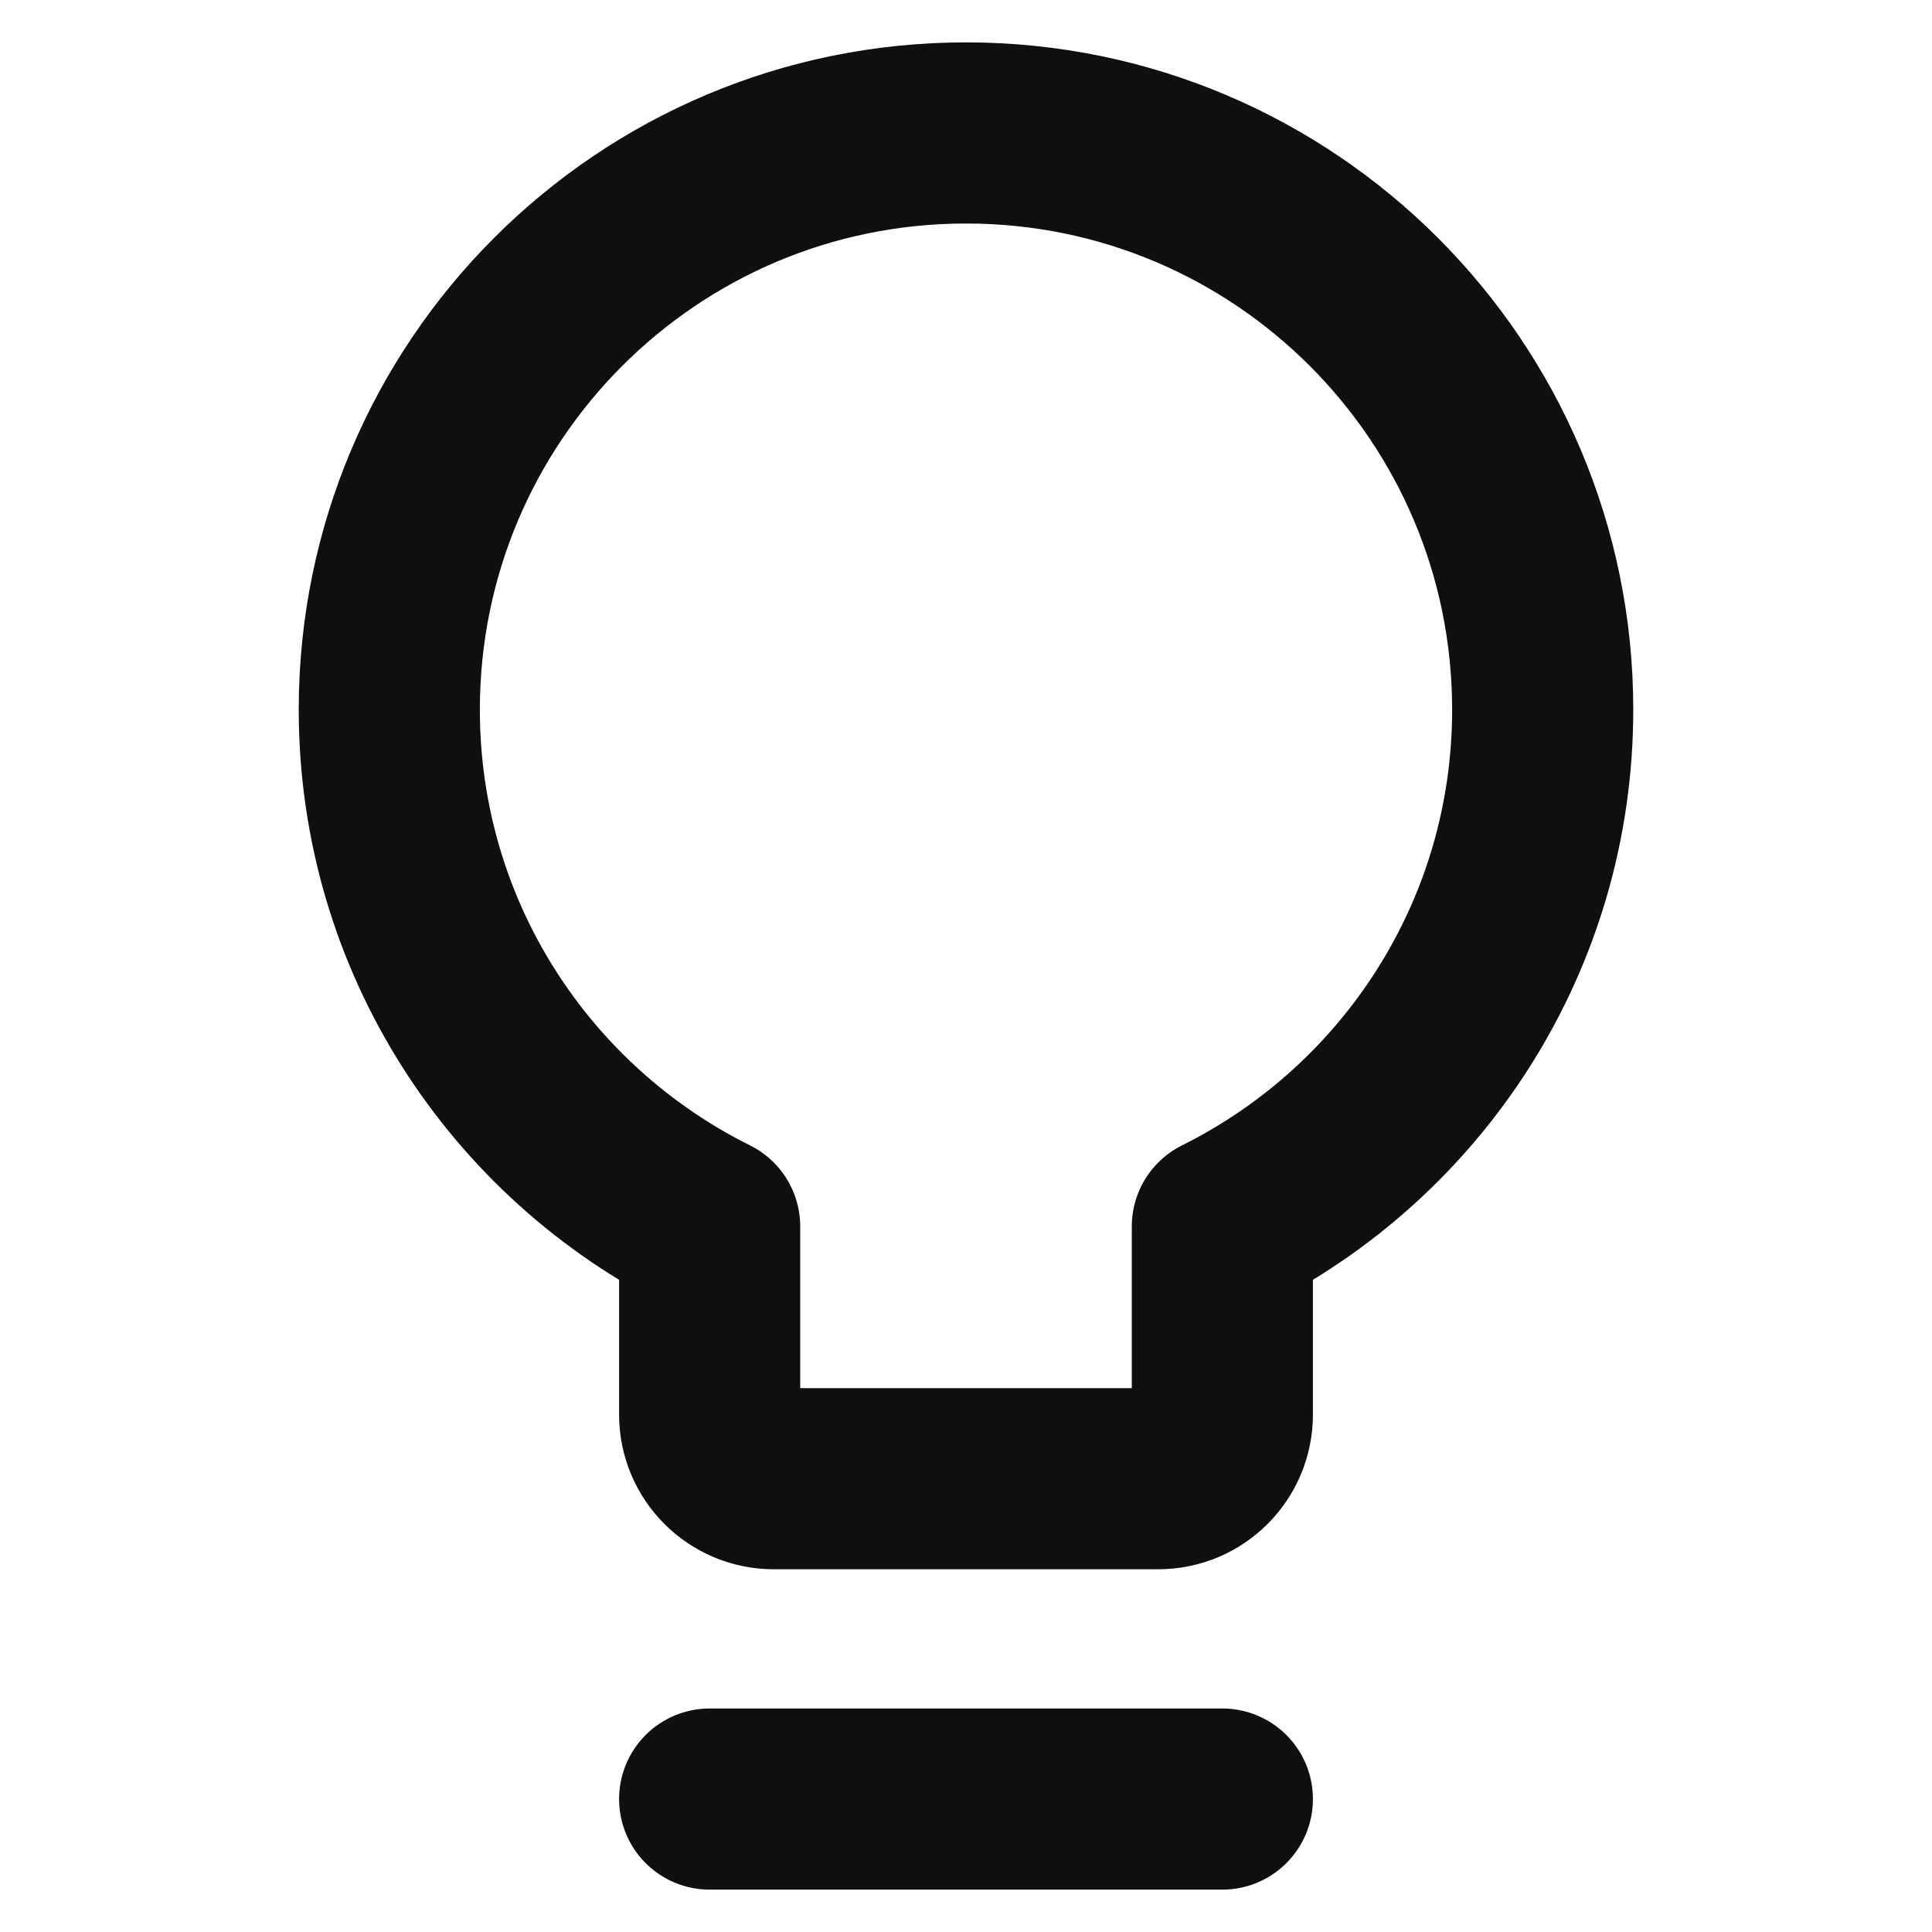
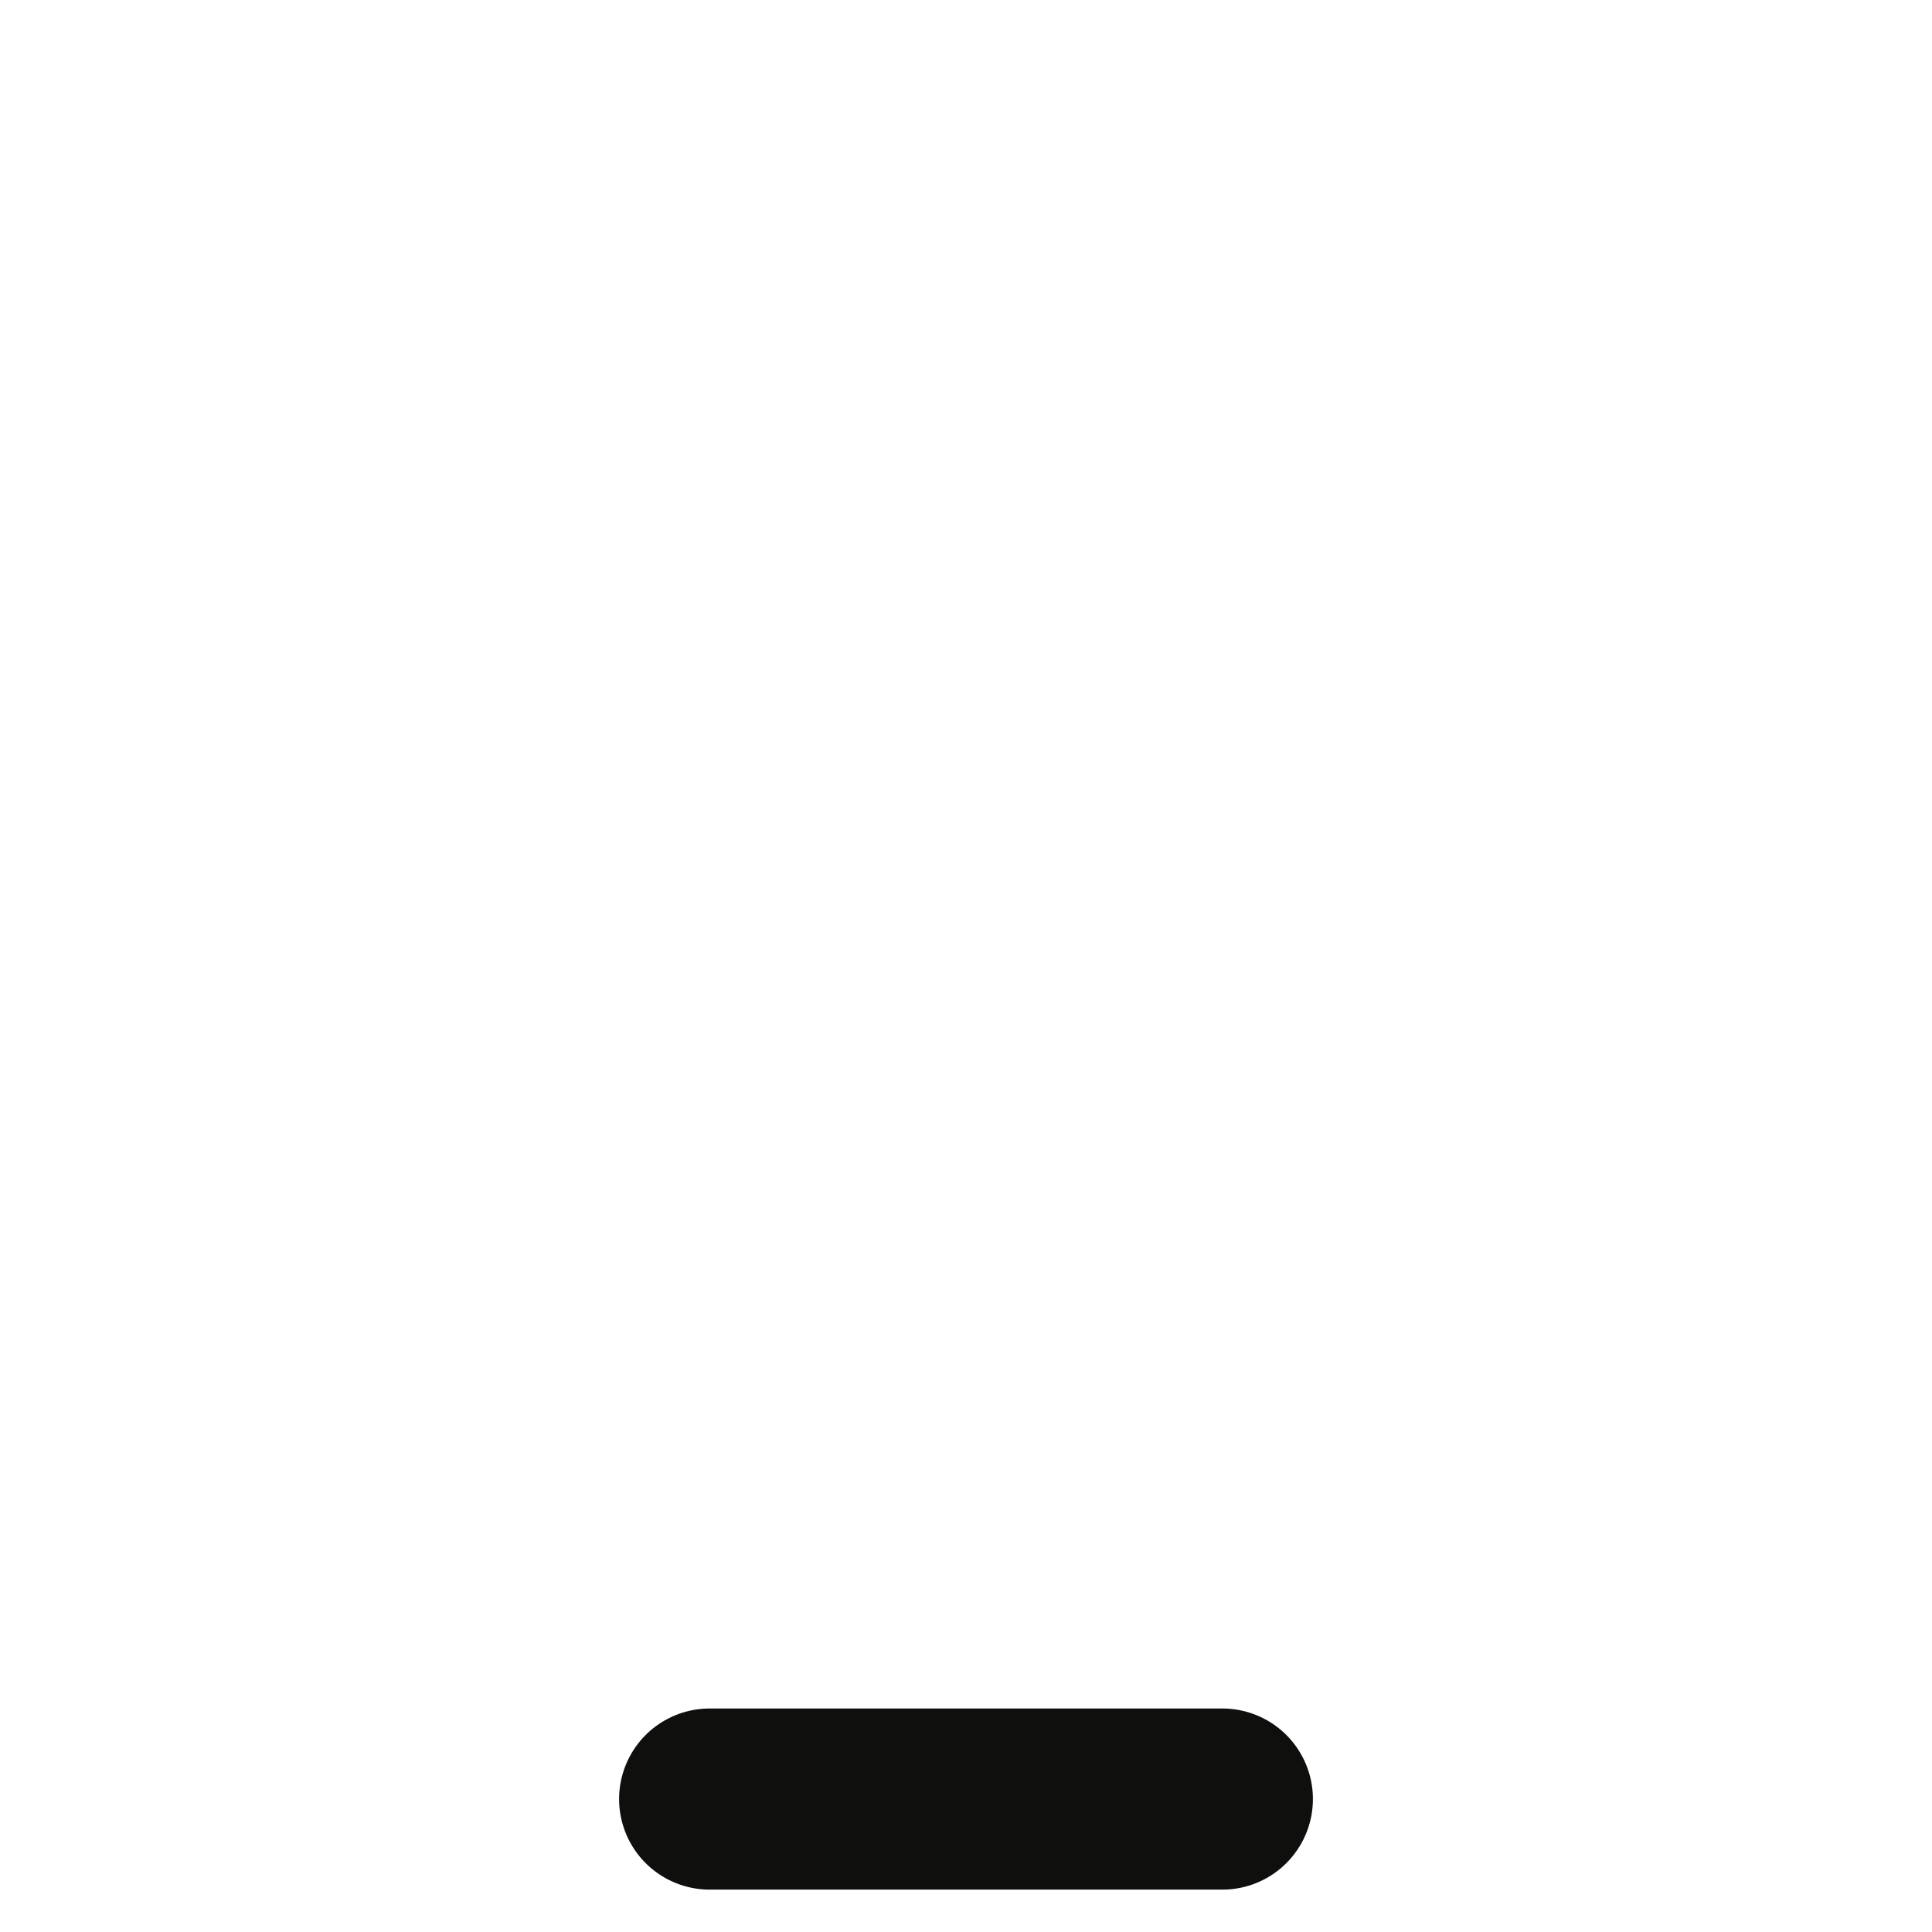
<svg xmlns="http://www.w3.org/2000/svg" width="16" height="16" viewBox="0 0 16 16" fill="none">
  <path d="M5.877 14.899H10.123" stroke="#0F0F0E" stroke-width="1.5" stroke-linecap="round" stroke-linejoin="round" />
-   <path d="M10.123 10.157C11.695 9.375 12.776 7.753 12.776 5.877C12.776 3.239 10.638 1.101 8 1.101C5.362 1.101 3.224 3.239 3.224 5.877C3.224 7.753 4.304 9.375 5.877 10.157V11.715C5.877 12.008 6.115 12.246 6.408 12.246H9.592C9.885 12.246 10.123 12.008 10.123 11.715V10.157Z" stroke="#0F0F0E" stroke-width="1.5" stroke-linecap="round" stroke-linejoin="round" />
</svg>